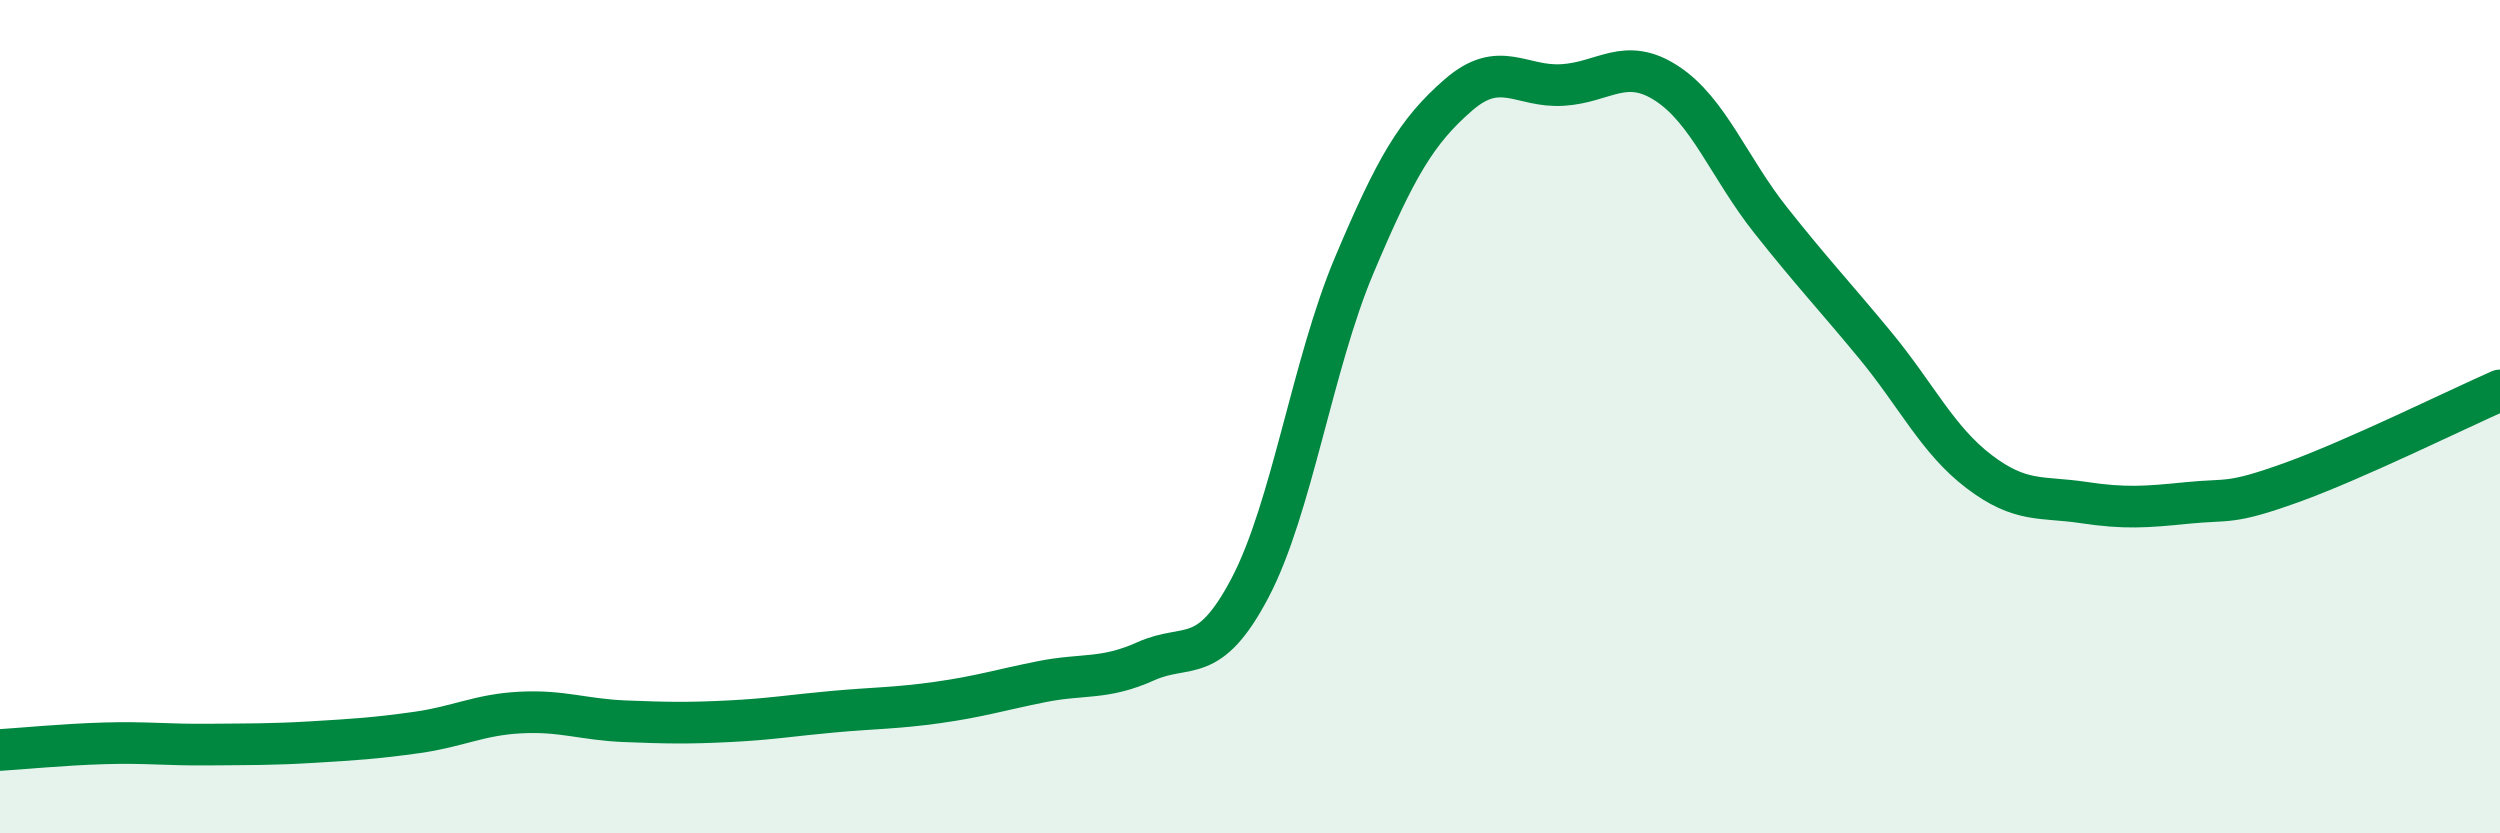
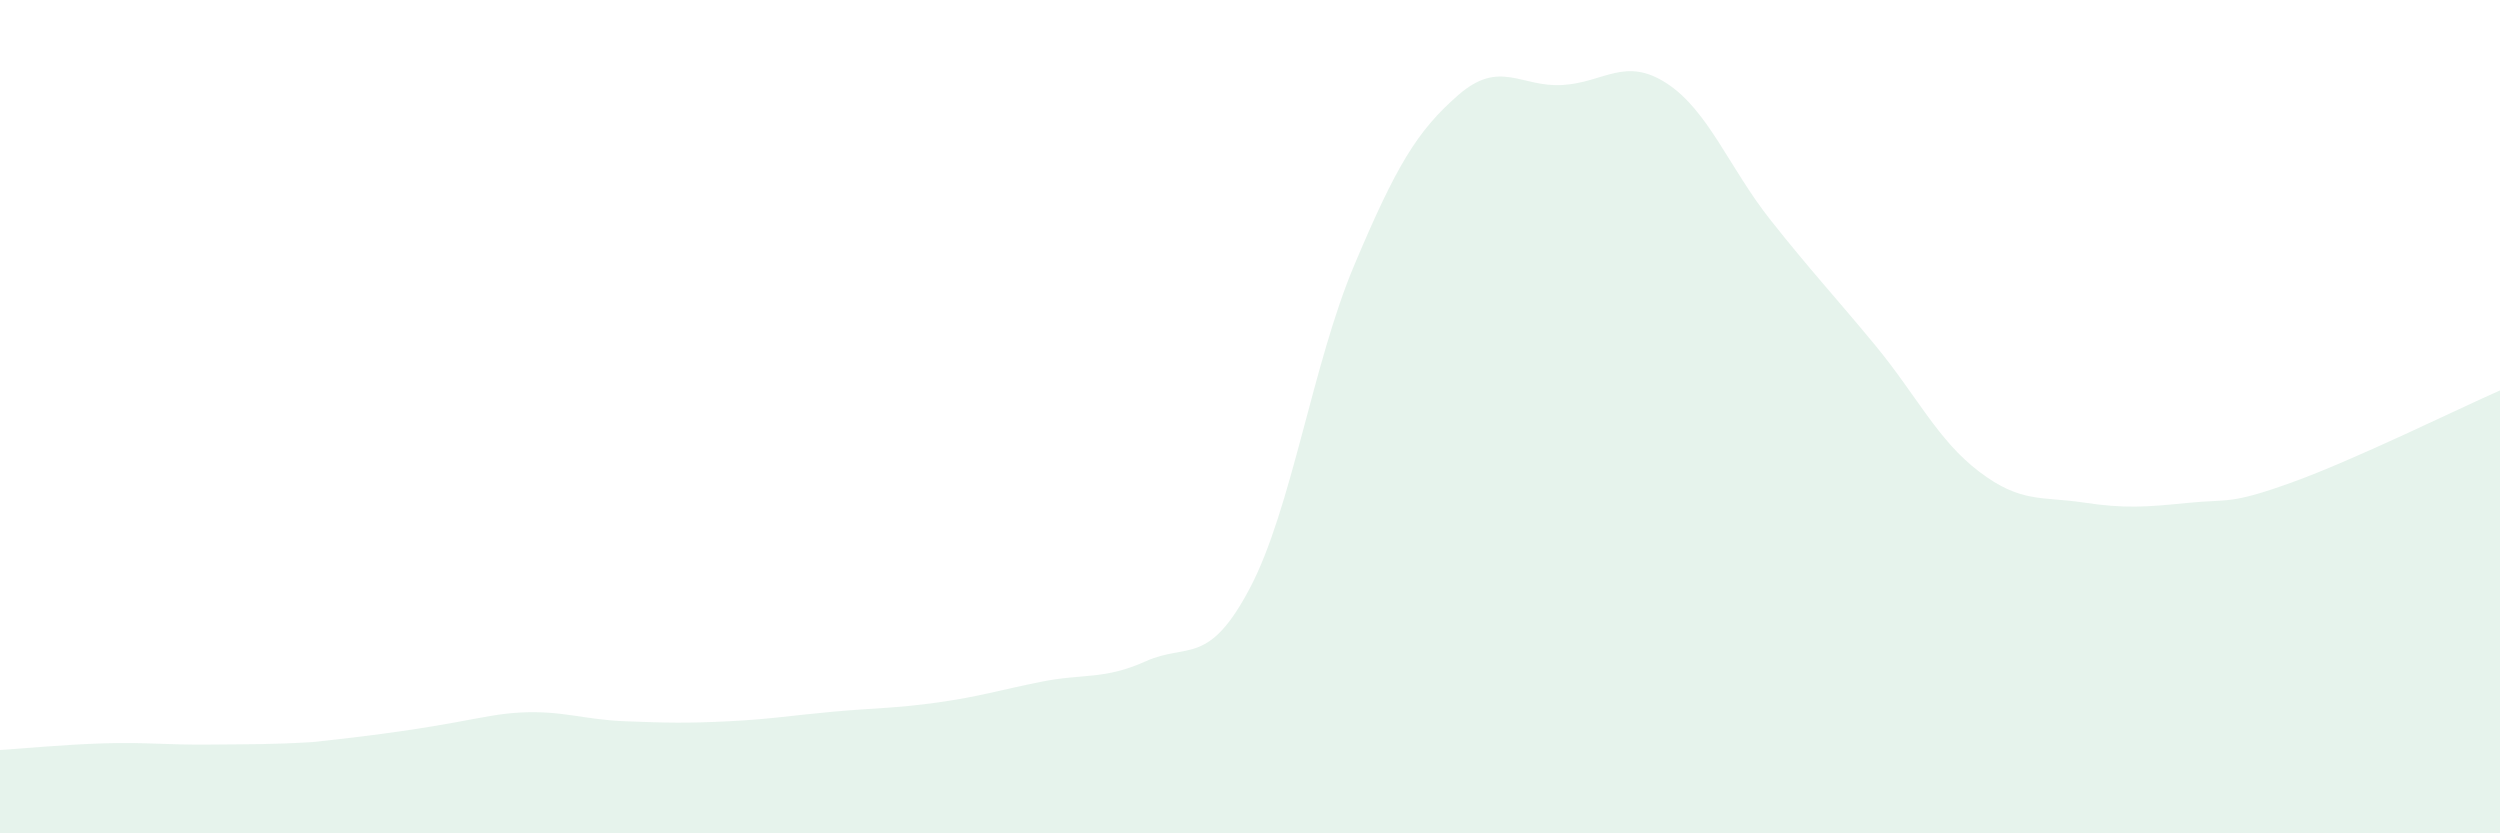
<svg xmlns="http://www.w3.org/2000/svg" width="60" height="20" viewBox="0 0 60 20">
-   <path d="M 0,18 C 0.5,17.97 1.5,17.87 2.5,17.84 C 3.5,17.81 4,17.88 5,17.87 C 6,17.86 6.5,17.87 7.5,17.81 C 8.5,17.75 9,17.72 10,17.58 C 11,17.44 11.5,17.15 12.5,17.1 C 13.5,17.05 14,17.27 15,17.31 C 16,17.35 16.5,17.36 17.5,17.31 C 18.5,17.26 19,17.17 20,17.08 C 21,16.99 21.5,17 22.5,16.86 C 23.5,16.72 24,16.56 25,16.36 C 26,16.16 26.5,16.32 27.5,15.87 C 28.5,15.42 29,16.01 30,14.11 C 31,12.21 31.5,8.74 32.5,6.37 C 33.5,4 34,3.15 35,2.28 C 36,1.41 36.5,2.1 37.5,2.04 C 38.5,1.98 39,1.35 40,2 C 41,2.65 41.5,4.03 42.5,5.29 C 43.5,6.55 44,7.07 45,8.28 C 46,9.49 46.5,10.56 47.5,11.32 C 48.5,12.08 49,11.91 50,12.06 C 51,12.21 51.5,12.17 52.5,12.07 C 53.5,11.97 53.5,12.12 55,11.58 C 56.5,11.04 59,9.81 60,9.37L60 20L0 20Z" fill="#008740" opacity="0.1" stroke-linecap="round" stroke-linejoin="round" />
-   <path d="M 0,18 C 0.5,17.97 1.5,17.87 2.5,17.84 C 3.5,17.81 4,17.88 5,17.87 C 6,17.86 6.5,17.87 7.5,17.81 C 8.5,17.75 9,17.72 10,17.58 C 11,17.44 11.5,17.15 12.5,17.1 C 13.5,17.05 14,17.27 15,17.31 C 16,17.35 16.5,17.36 17.5,17.31 C 18.5,17.26 19,17.17 20,17.08 C 21,16.99 21.5,17 22.5,16.86 C 23.5,16.72 24,16.56 25,16.36 C 26,16.16 26.5,16.32 27.5,15.87 C 28.5,15.42 29,16.01 30,14.11 C 31,12.21 31.5,8.74 32.5,6.37 C 33.5,4 34,3.15 35,2.28 C 36,1.41 36.5,2.1 37.5,2.04 C 38.5,1.98 39,1.35 40,2 C 41,2.65 41.5,4.03 42.5,5.29 C 43.5,6.55 44,7.07 45,8.28 C 46,9.49 46.5,10.56 47.5,11.32 C 48.5,12.08 49,11.91 50,12.06 C 51,12.21 51.5,12.17 52.5,12.07 C 53.5,11.97 53.5,12.12 55,11.58 C 56.5,11.04 59,9.81 60,9.37" stroke="#008740" stroke-width="1" fill="none" stroke-linecap="round" stroke-linejoin="round" />
+   <path d="M 0,18 C 0.5,17.97 1.5,17.87 2.5,17.84 C 3.5,17.81 4,17.88 5,17.87 C 6,17.86 6.5,17.87 7.5,17.81 C 11,17.44 11.5,17.15 12.5,17.1 C 13.5,17.05 14,17.27 15,17.31 C 16,17.35 16.5,17.36 17.5,17.31 C 18.5,17.26 19,17.17 20,17.08 C 21,16.99 21.5,17 22.5,16.86 C 23.5,16.72 24,16.56 25,16.36 C 26,16.16 26.5,16.32 27.5,15.87 C 28.5,15.42 29,16.01 30,14.11 C 31,12.21 31.5,8.74 32.5,6.37 C 33.5,4 34,3.15 35,2.28 C 36,1.41 36.5,2.1 37.5,2.04 C 38.5,1.98 39,1.35 40,2 C 41,2.65 41.5,4.03 42.5,5.29 C 43.5,6.55 44,7.07 45,8.28 C 46,9.49 46.5,10.56 47.5,11.32 C 48.5,12.08 49,11.91 50,12.06 C 51,12.21 51.5,12.17 52.5,12.07 C 53.5,11.97 53.5,12.12 55,11.58 C 56.5,11.04 59,9.81 60,9.37L60 20L0 20Z" fill="#008740" opacity="0.1" stroke-linecap="round" stroke-linejoin="round" />
</svg>